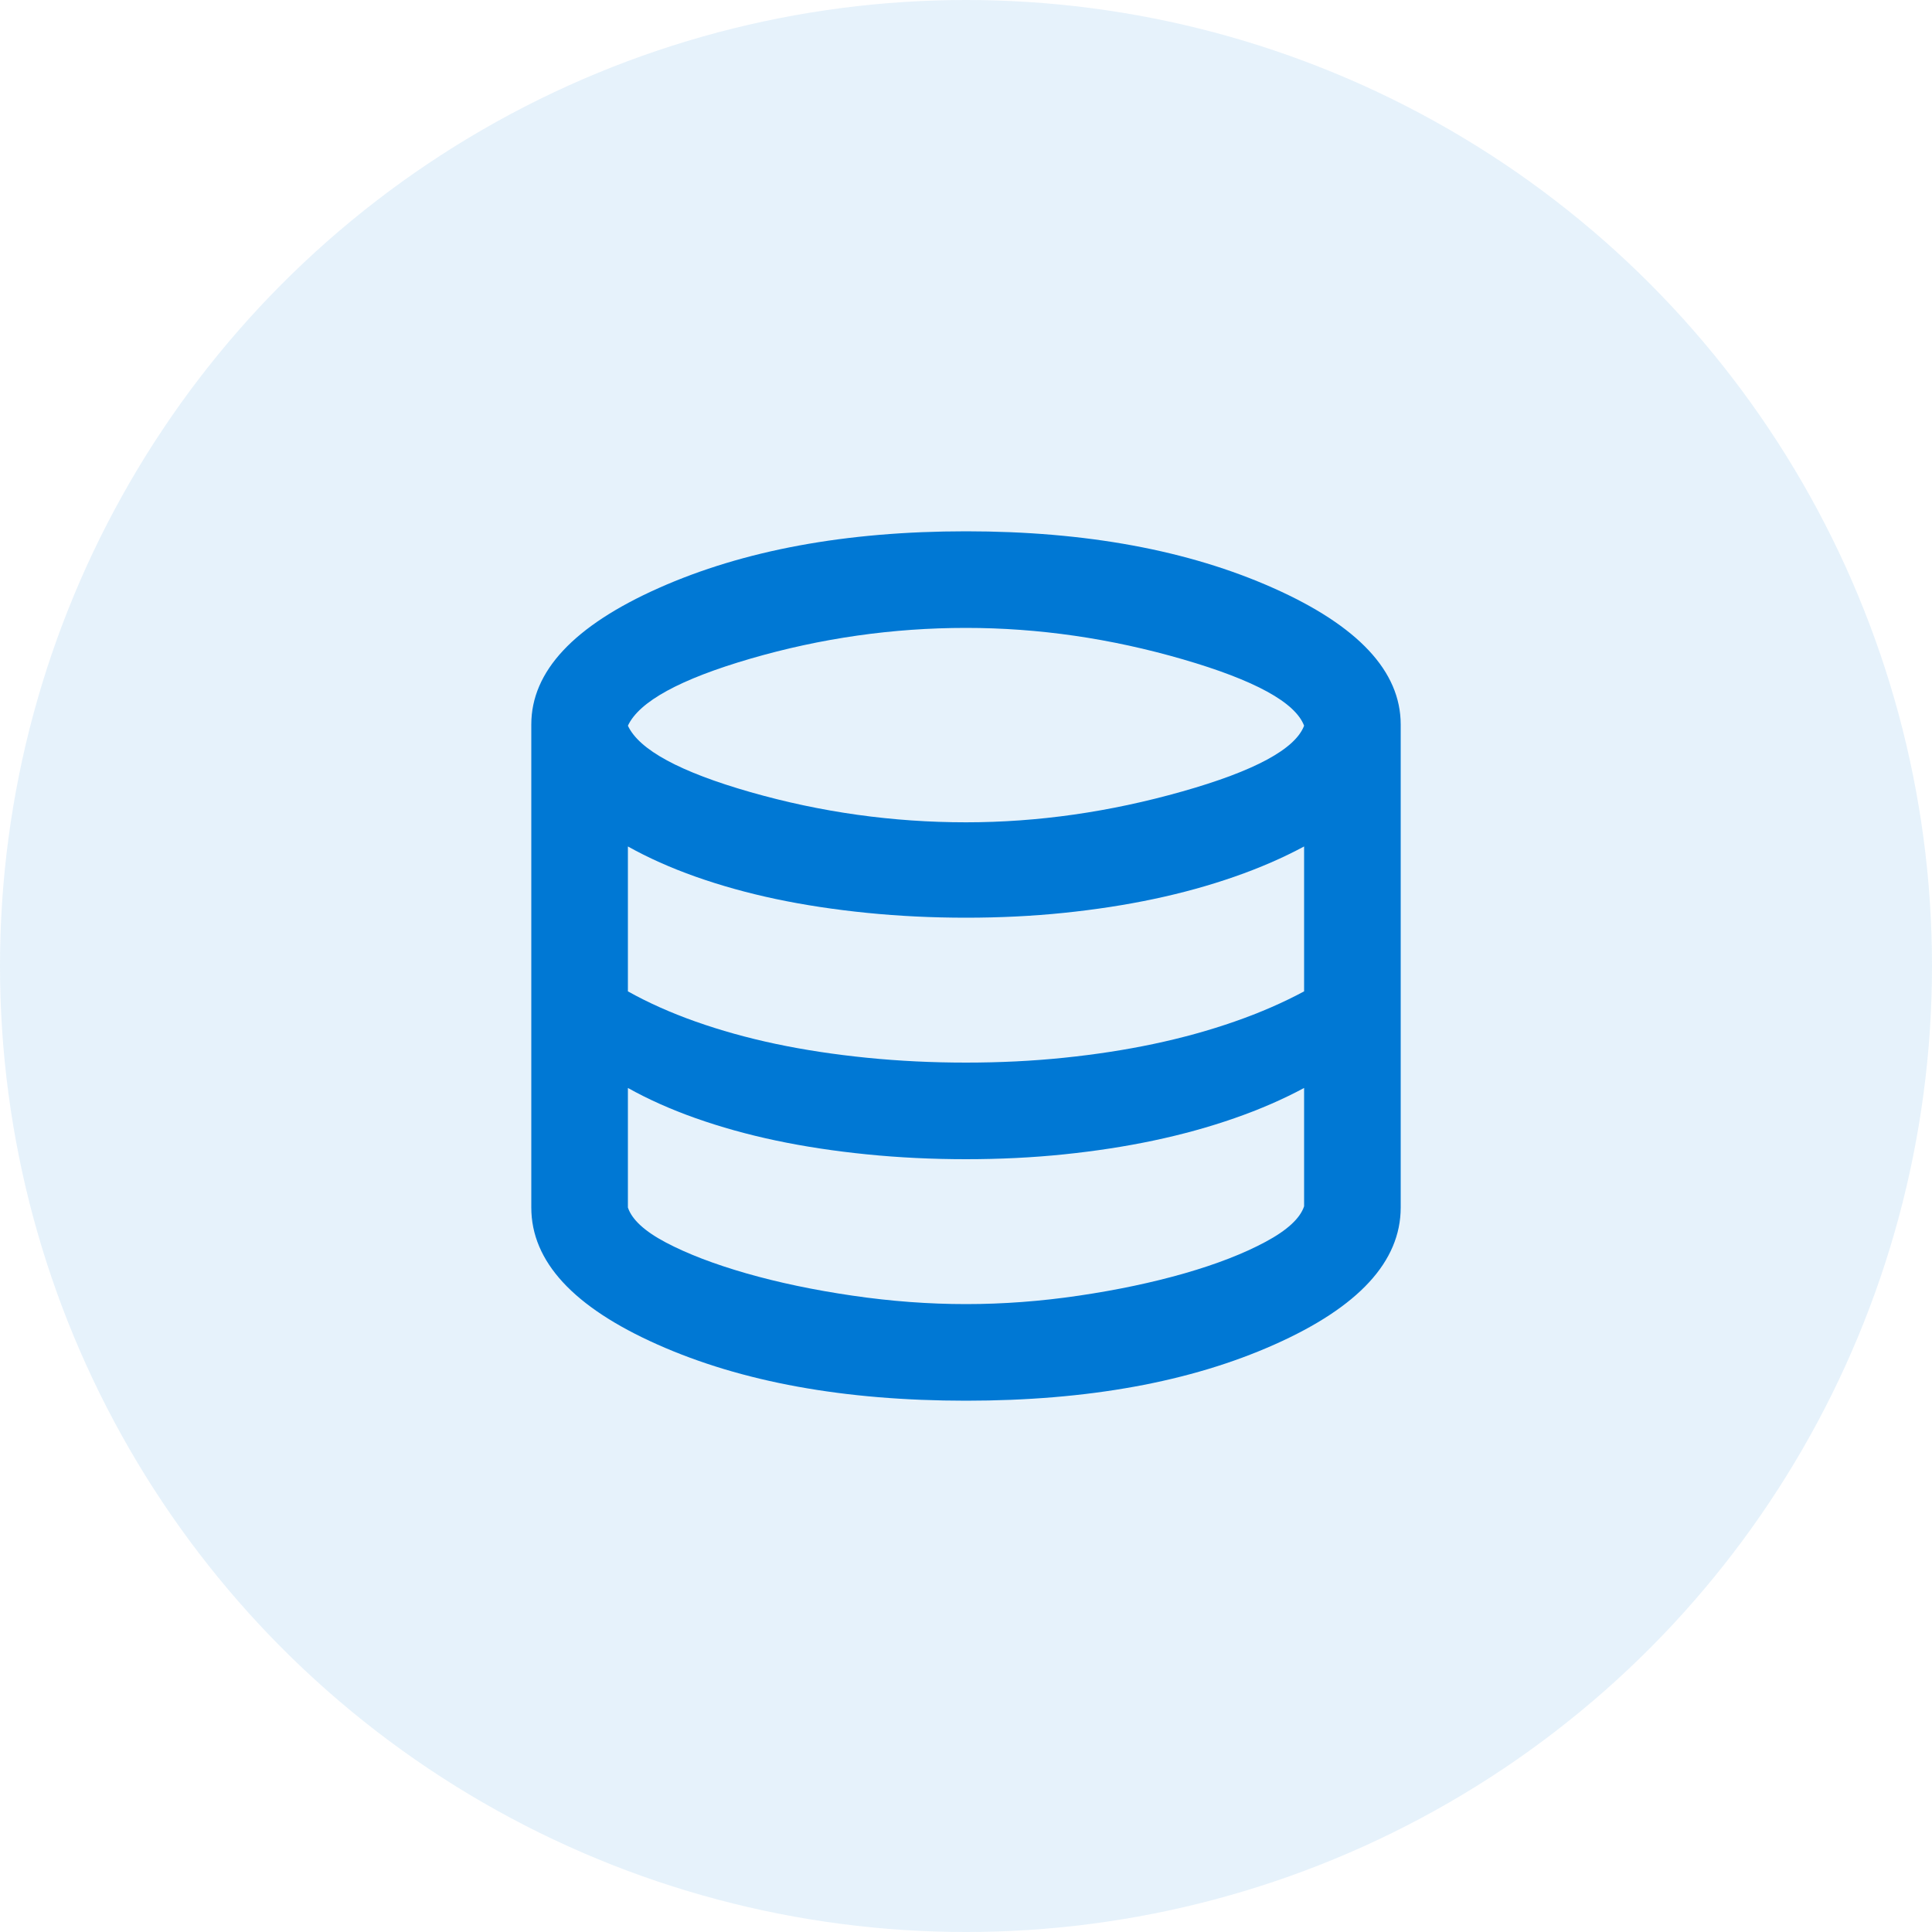
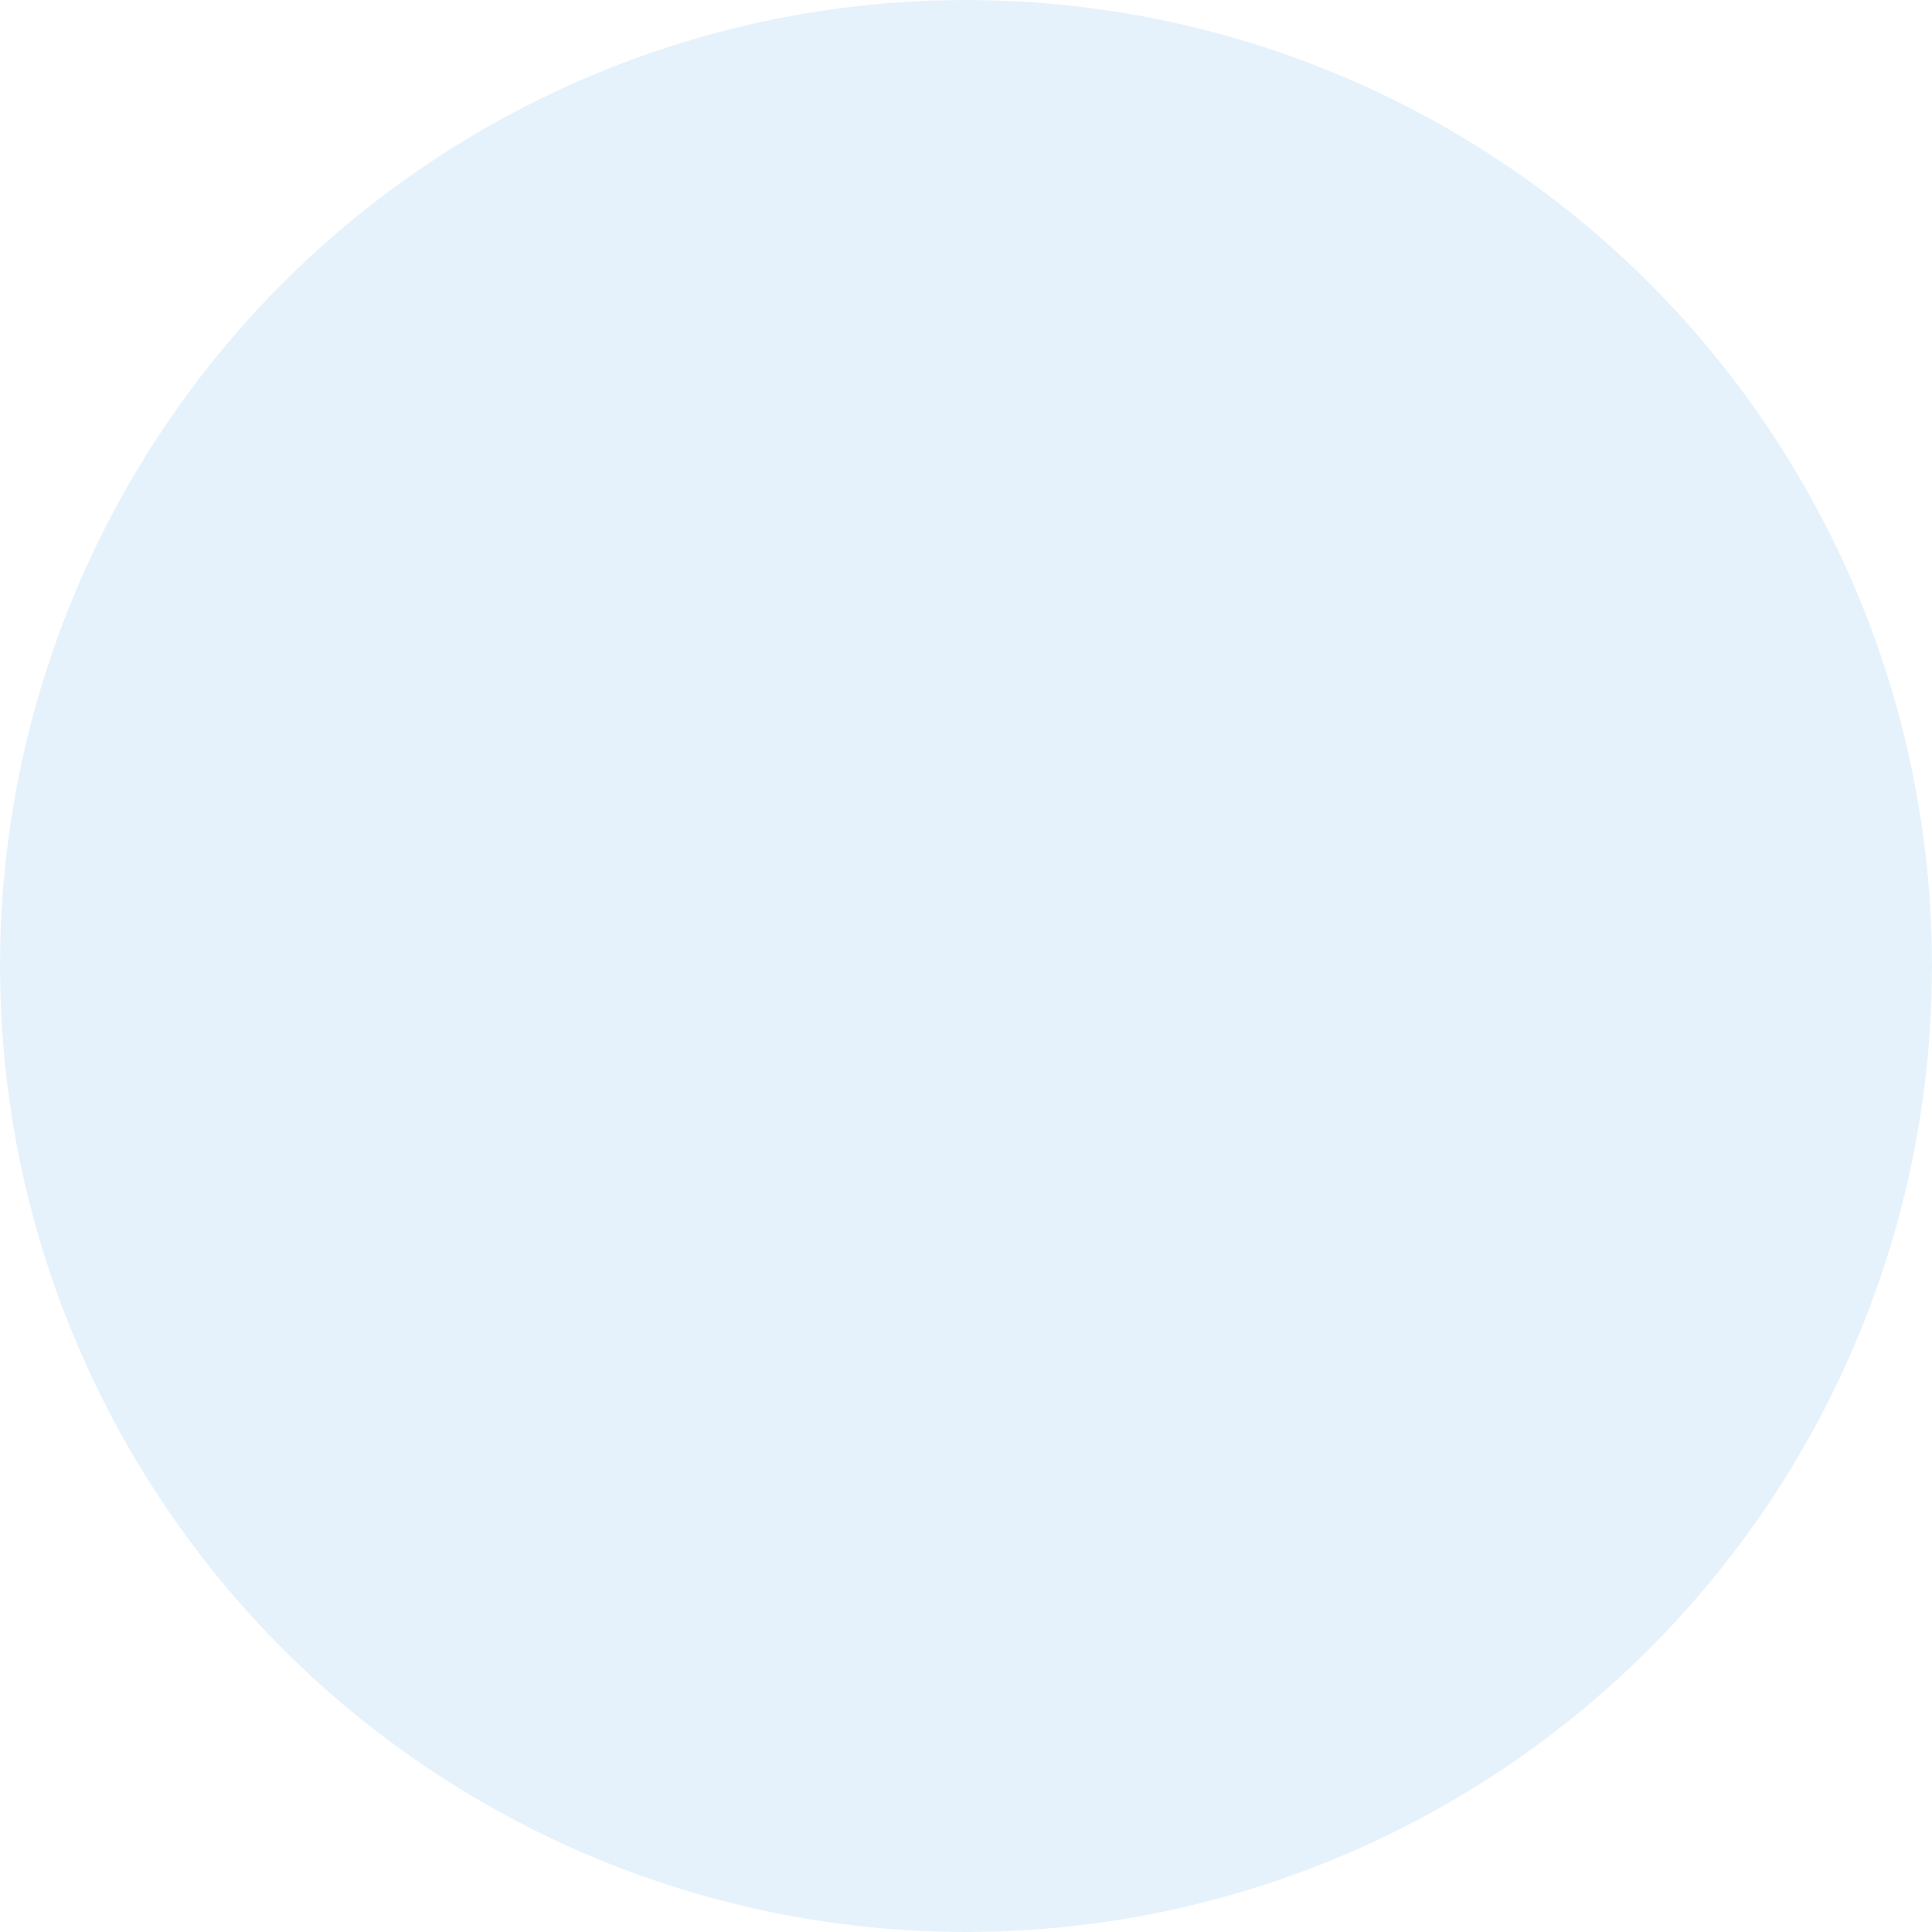
<svg xmlns="http://www.w3.org/2000/svg" width="40" height="40" viewBox="0 0 40 40" fill="none">
  <circle cx="20" cy="20" r="20" fill="#0078D4" fill-opacity="0.1" />
-   <path d="M20 29C17.483 29 15.354 28.613 13.613 27.837C11.871 27.062 11 26.117 11 25V15C11 13.9 11.879 12.958 13.637 12.175C15.396 11.392 17.517 11 20 11C22.483 11 24.604 11.392 26.363 12.175C28.121 12.958 29 13.9 29 15V25C29 26.117 28.129 27.062 26.387 27.837C24.646 28.613 22.517 29 20 29ZM20 17.025C21.483 17.025 22.975 16.812 24.475 16.387C25.975 15.963 26.817 15.508 27 15.025C26.817 14.542 25.979 14.083 24.488 13.65C22.996 13.217 21.5 13 20 13C18.483 13 16.996 13.213 15.537 13.637C14.079 14.062 13.233 14.525 13 15.025C13.233 15.525 14.079 15.983 15.537 16.4C16.996 16.817 18.483 17.025 20 17.025ZM20 22C20.7 22 21.375 21.967 22.025 21.9C22.675 21.833 23.296 21.738 23.887 21.613C24.479 21.488 25.038 21.333 25.562 21.15C26.087 20.967 26.567 20.758 27 20.525V17.525C26.567 17.758 26.087 17.967 25.562 18.15C25.038 18.333 24.479 18.488 23.887 18.613C23.296 18.738 22.675 18.833 22.025 18.9C21.375 18.967 20.7 19 20 19C19.3 19 18.617 18.967 17.95 18.9C17.283 18.833 16.654 18.738 16.062 18.613C15.471 18.488 14.917 18.333 14.4 18.15C13.883 17.967 13.417 17.758 13 17.525V20.525C13.417 20.758 13.883 20.967 14.4 21.15C14.917 21.333 15.471 21.488 16.062 21.613C16.654 21.738 17.283 21.833 17.95 21.9C18.617 21.967 19.3 22 20 22ZM20 27C20.767 27 21.546 26.942 22.337 26.825C23.129 26.708 23.858 26.554 24.525 26.363C25.192 26.171 25.75 25.954 26.2 25.712C26.65 25.471 26.917 25.225 27 24.975V22.525C26.567 22.758 26.087 22.967 25.562 23.15C25.038 23.333 24.479 23.488 23.887 23.613C23.296 23.738 22.675 23.833 22.025 23.9C21.375 23.967 20.7 24 20 24C19.3 24 18.617 23.967 17.95 23.9C17.283 23.833 16.654 23.738 16.062 23.613C15.471 23.488 14.917 23.333 14.4 23.15C13.883 22.967 13.417 22.758 13 22.525V25C13.083 25.25 13.346 25.492 13.787 25.725C14.229 25.958 14.783 26.171 15.45 26.363C16.117 26.554 16.85 26.708 17.65 26.825C18.45 26.942 19.233 27 20 27Z" fill="#0078D4" />
</svg>